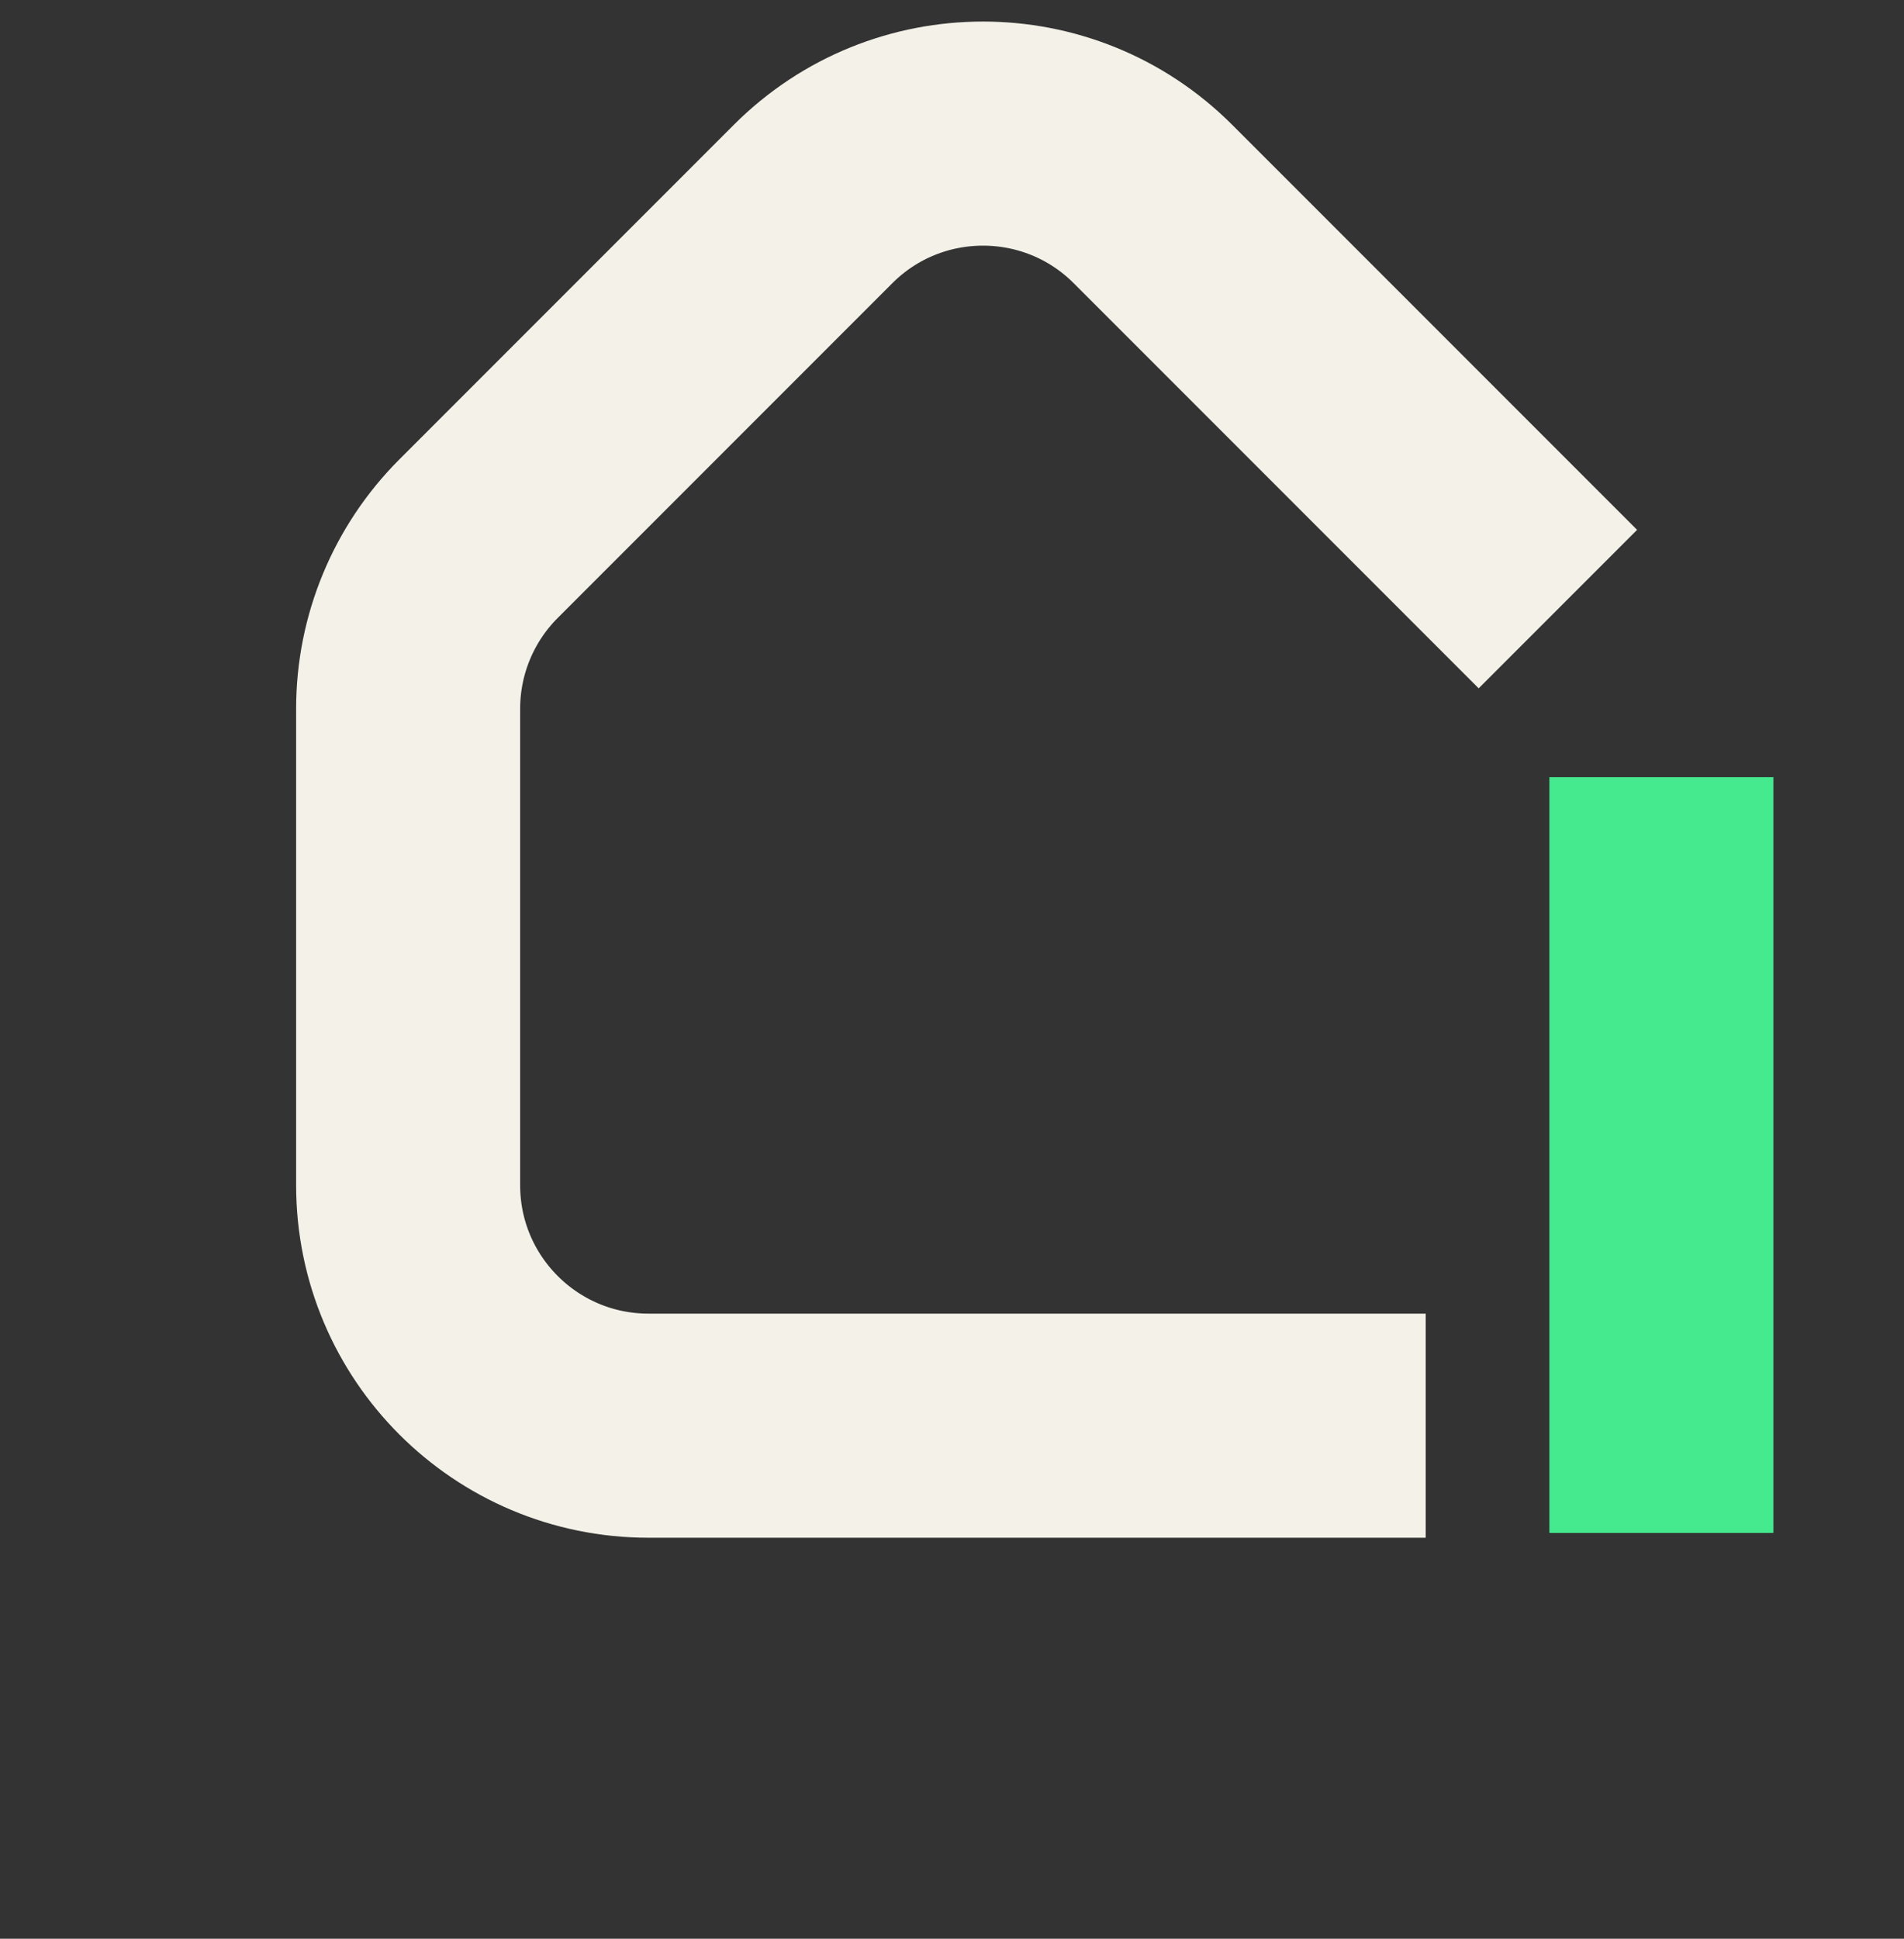
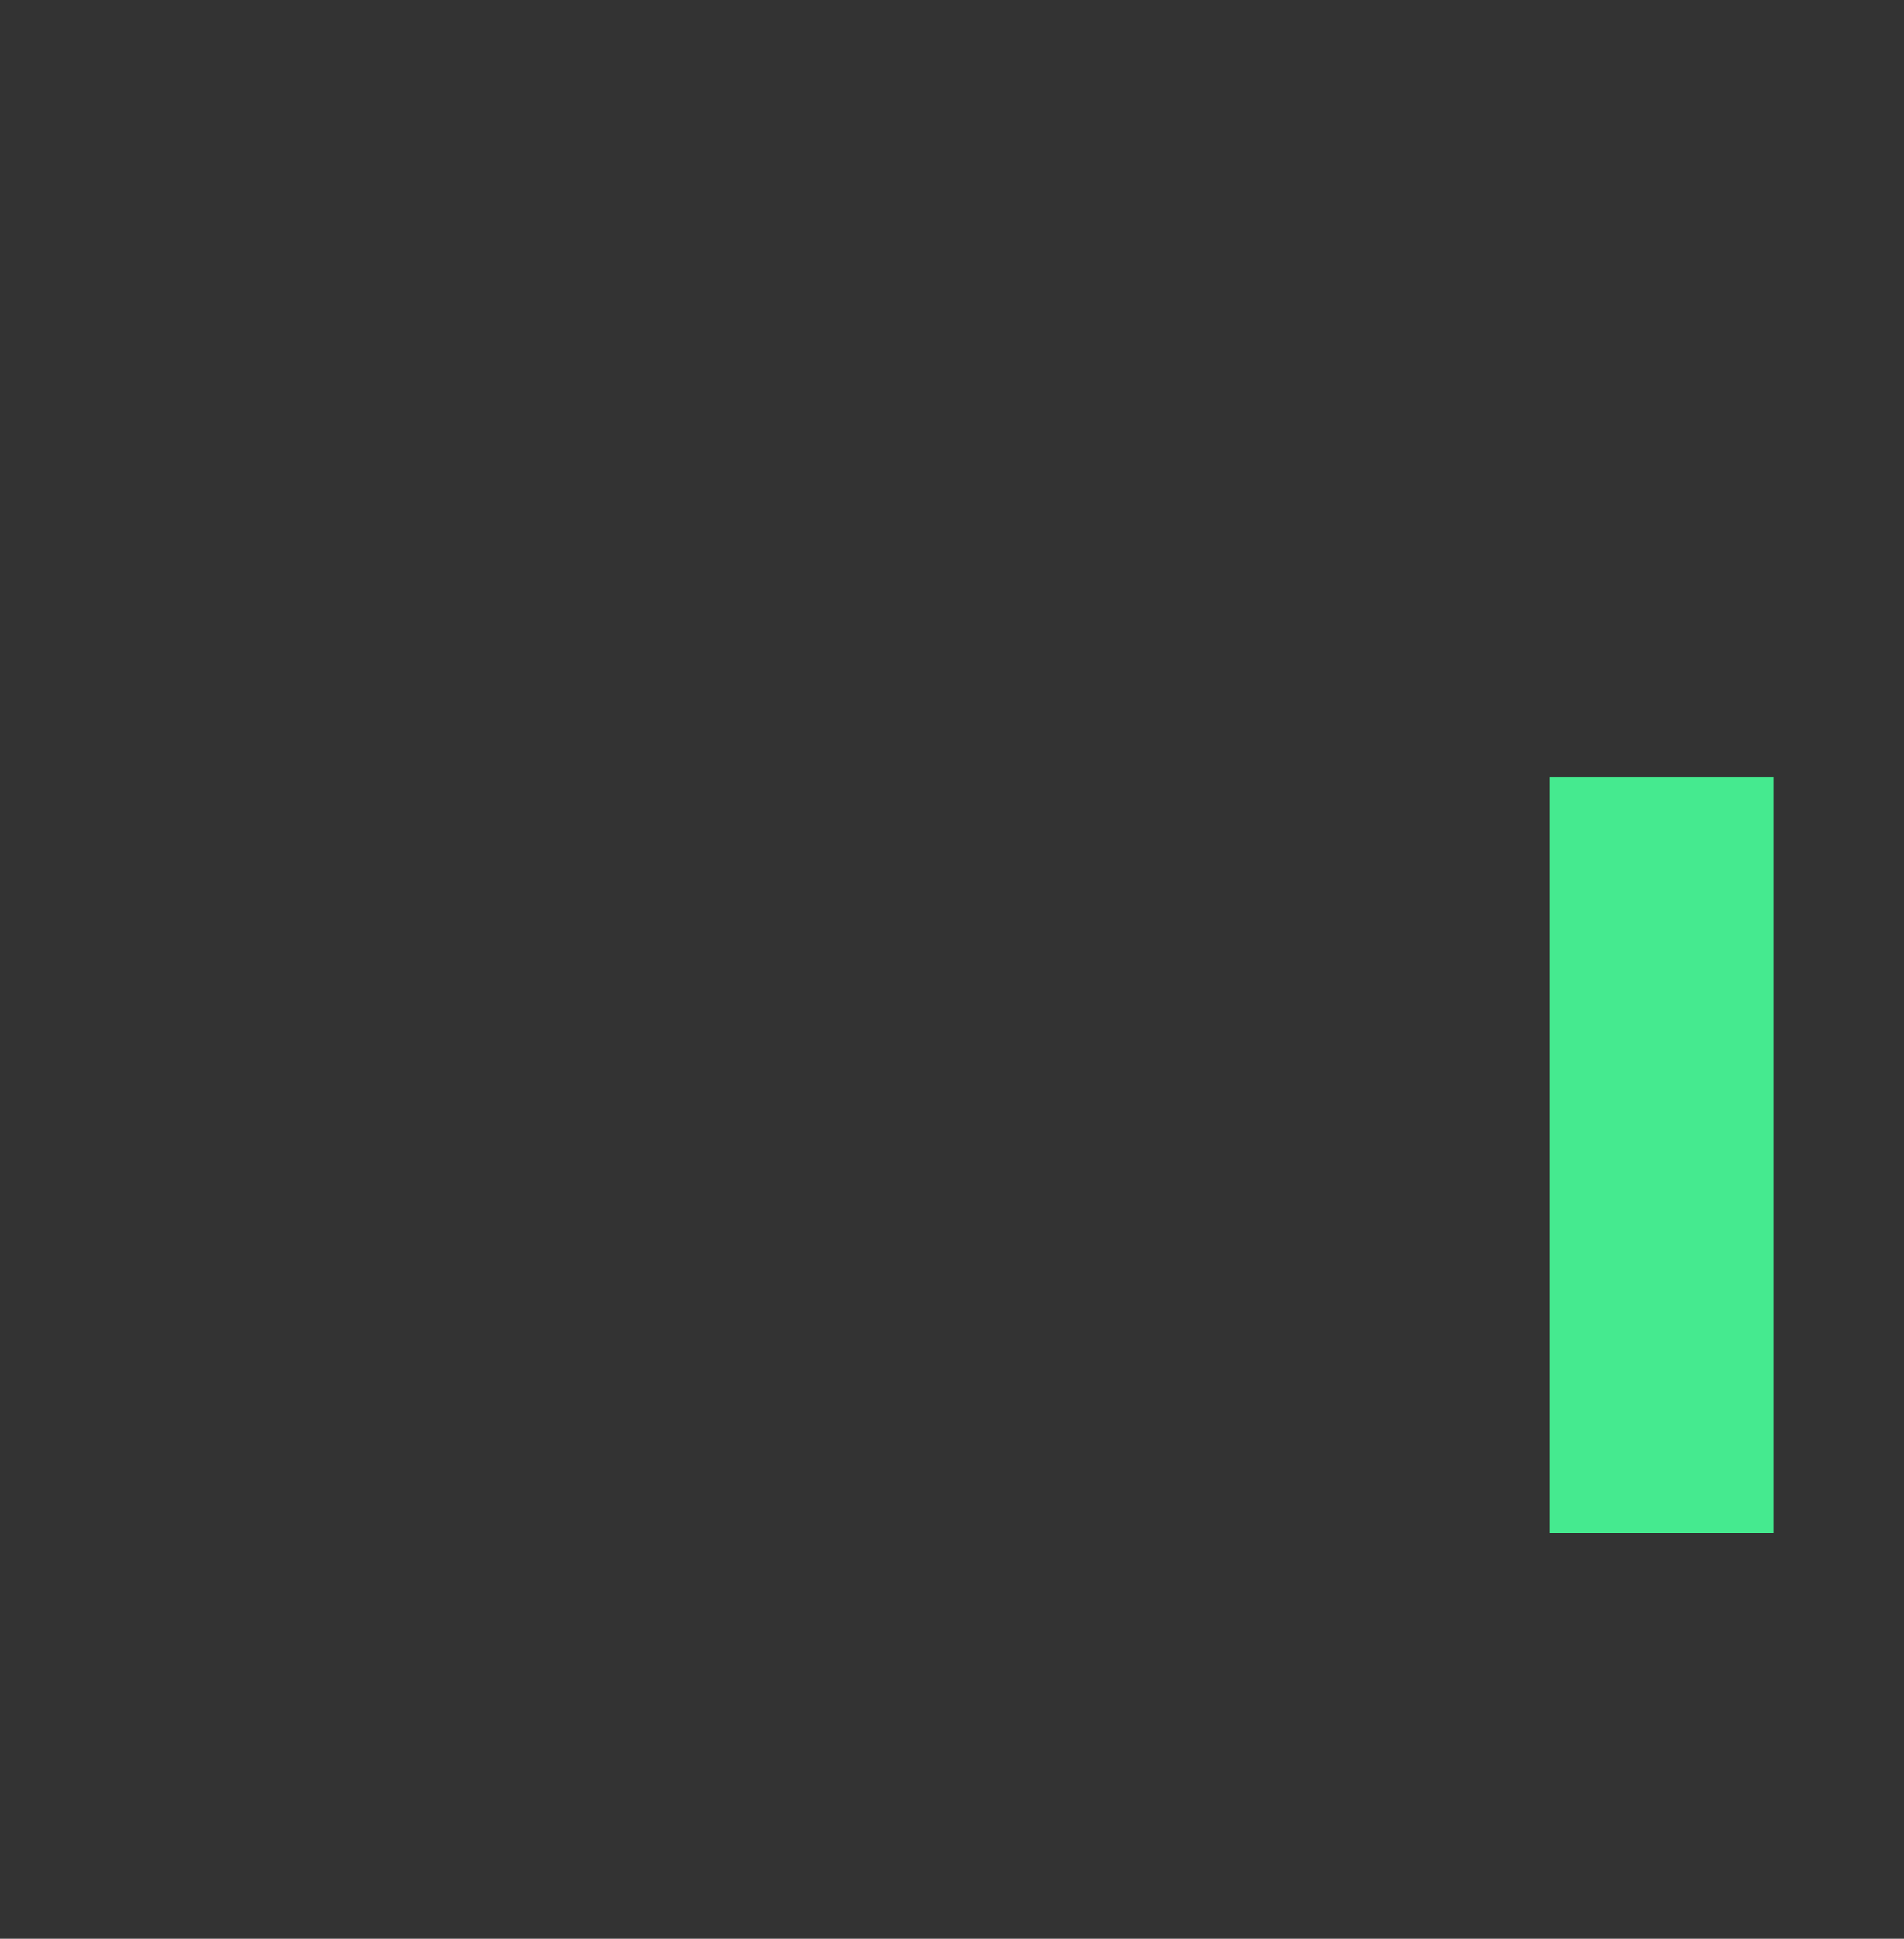
<svg xmlns="http://www.w3.org/2000/svg" width="56" height="57" viewBox="0 0 56 57" fill="none">
  <rect x="0" y="0" width="56" height="57" fill="#333333" stroke="none" />
-   <path d="M45.82 17.908L33.91 5.998C31.15 3.238 26.674 3.238 23.914 5.998L14.075 15.837C12.749 17.163 12.004 18.961 12.004 20.836L12.004 34.847C12.004 38.751 15.169 41.916 19.073 41.916L41.932 41.916" stroke="#F3F1E8" stroke-width="6.589" />
  <path d="M48.865 22.85L48.865 45.069" stroke="#45EA8F" stroke-width="6.589" />
</svg>